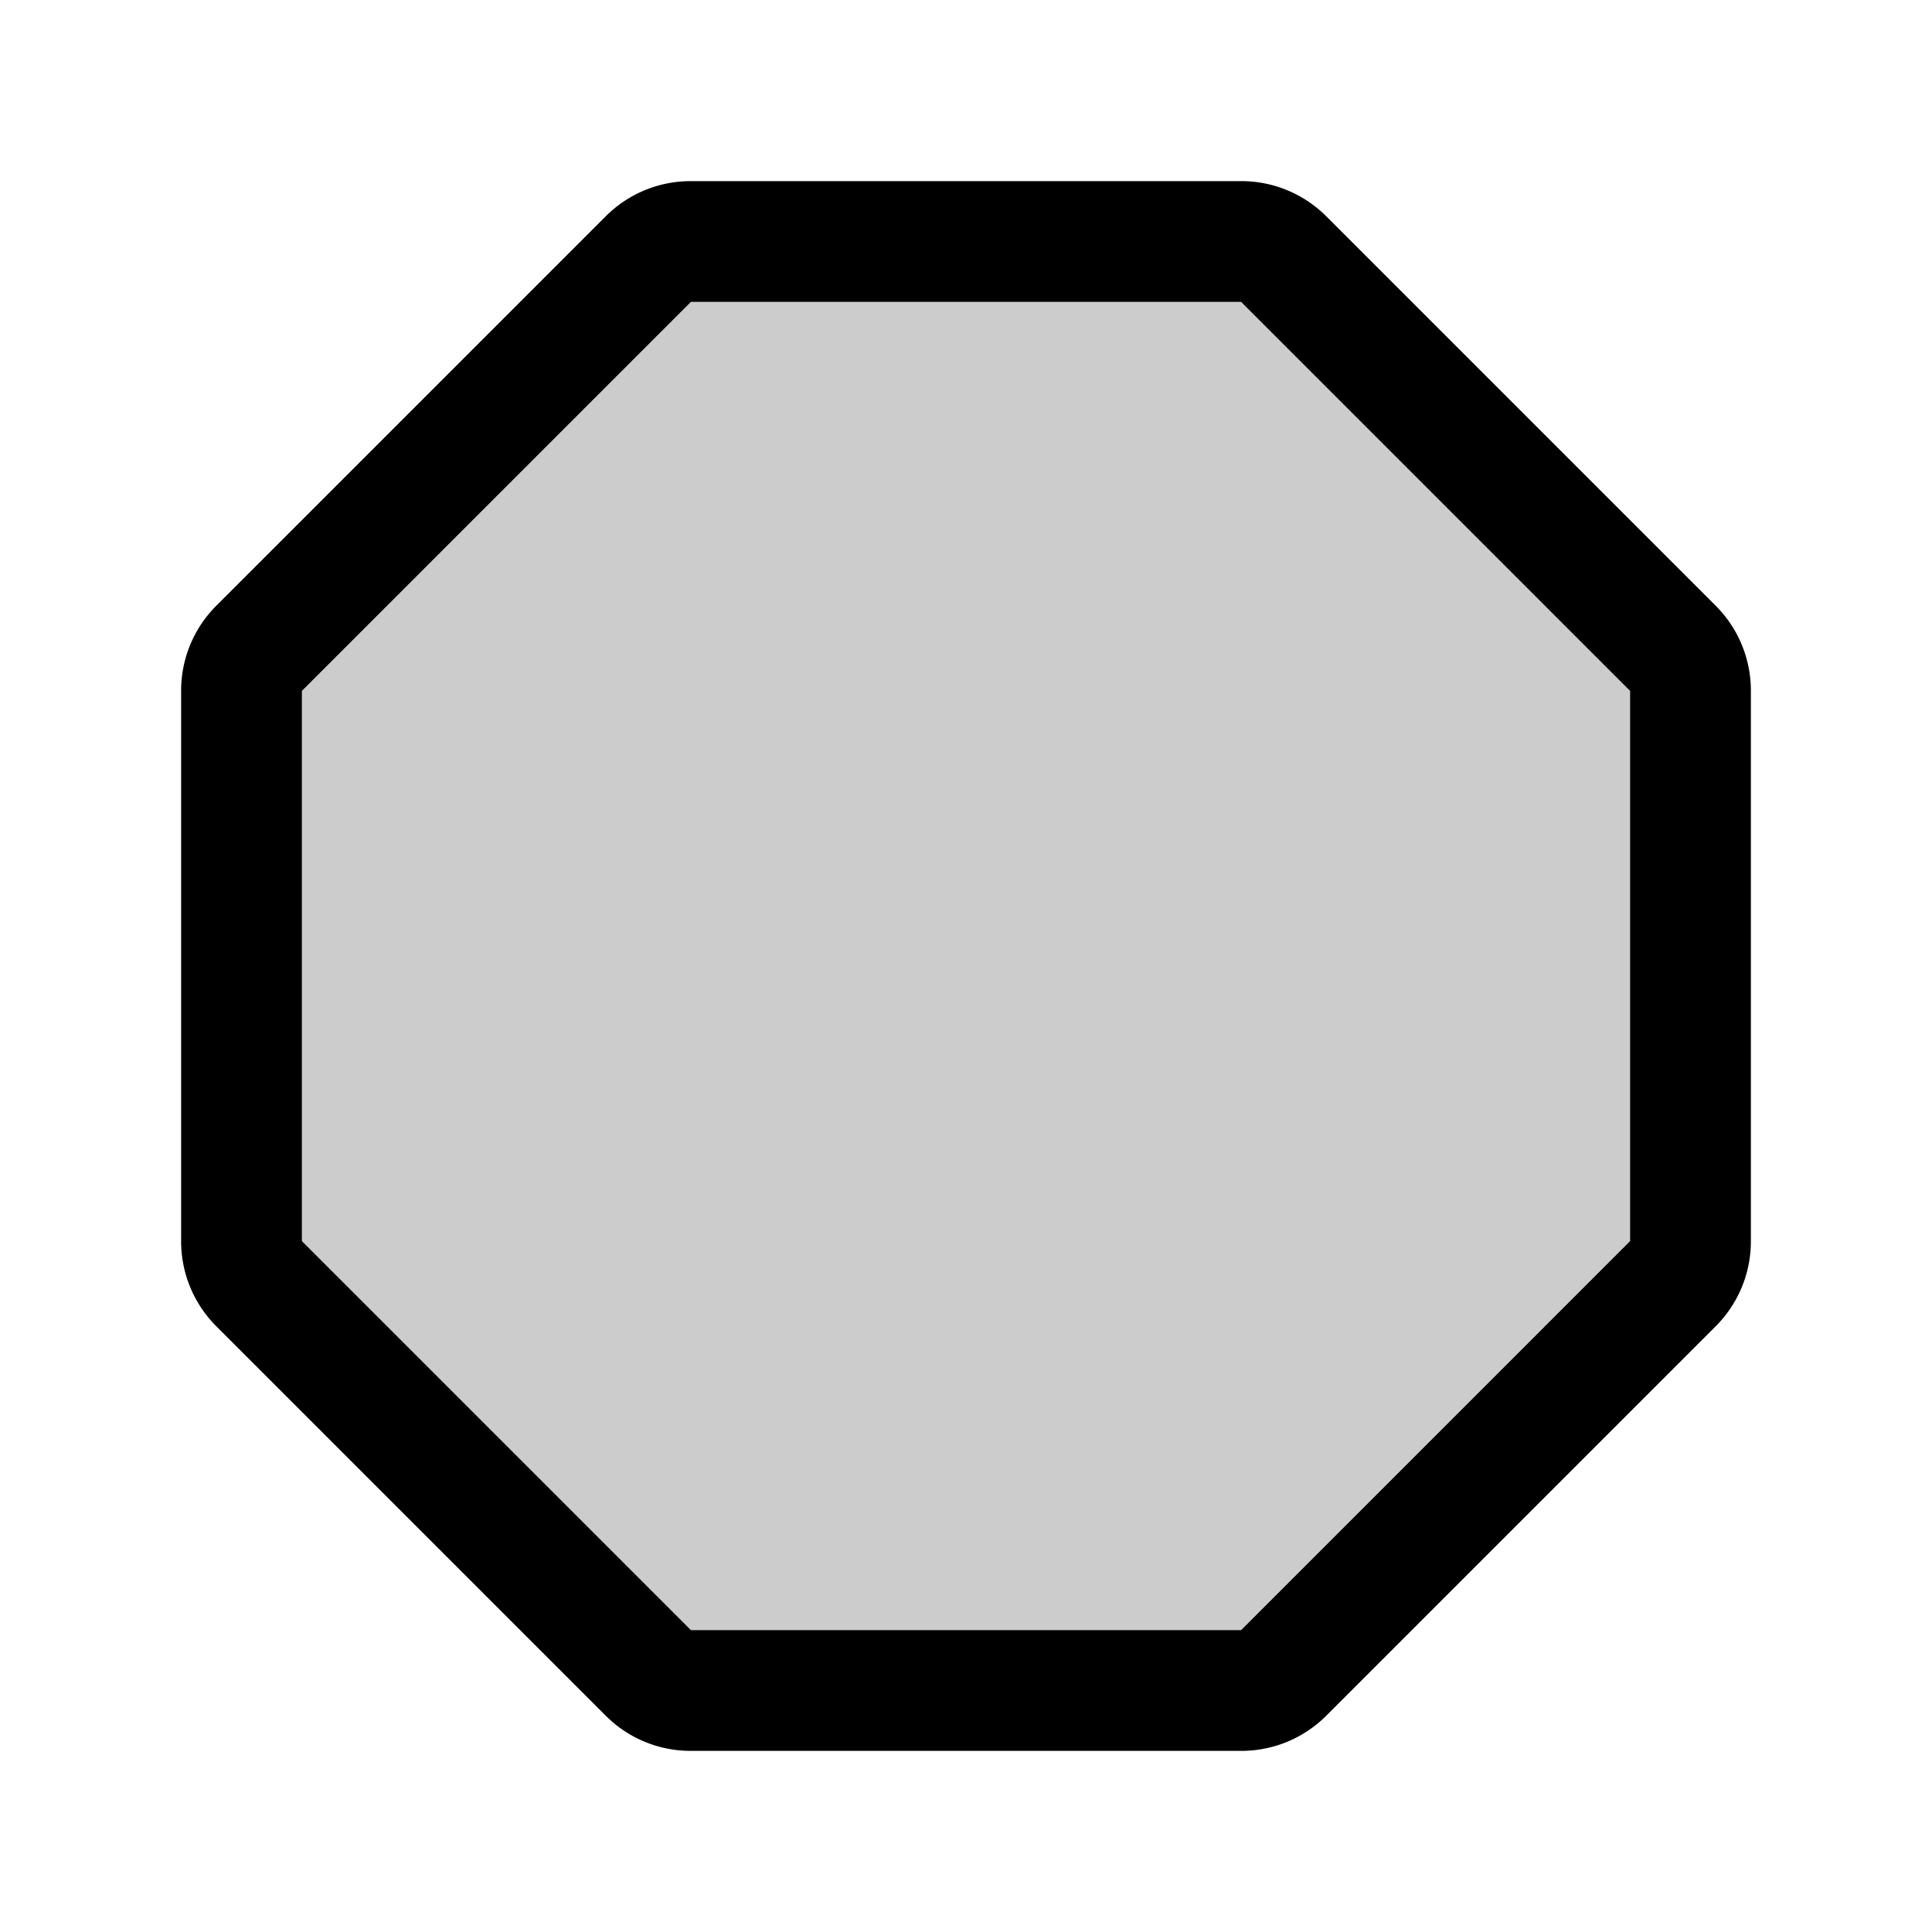
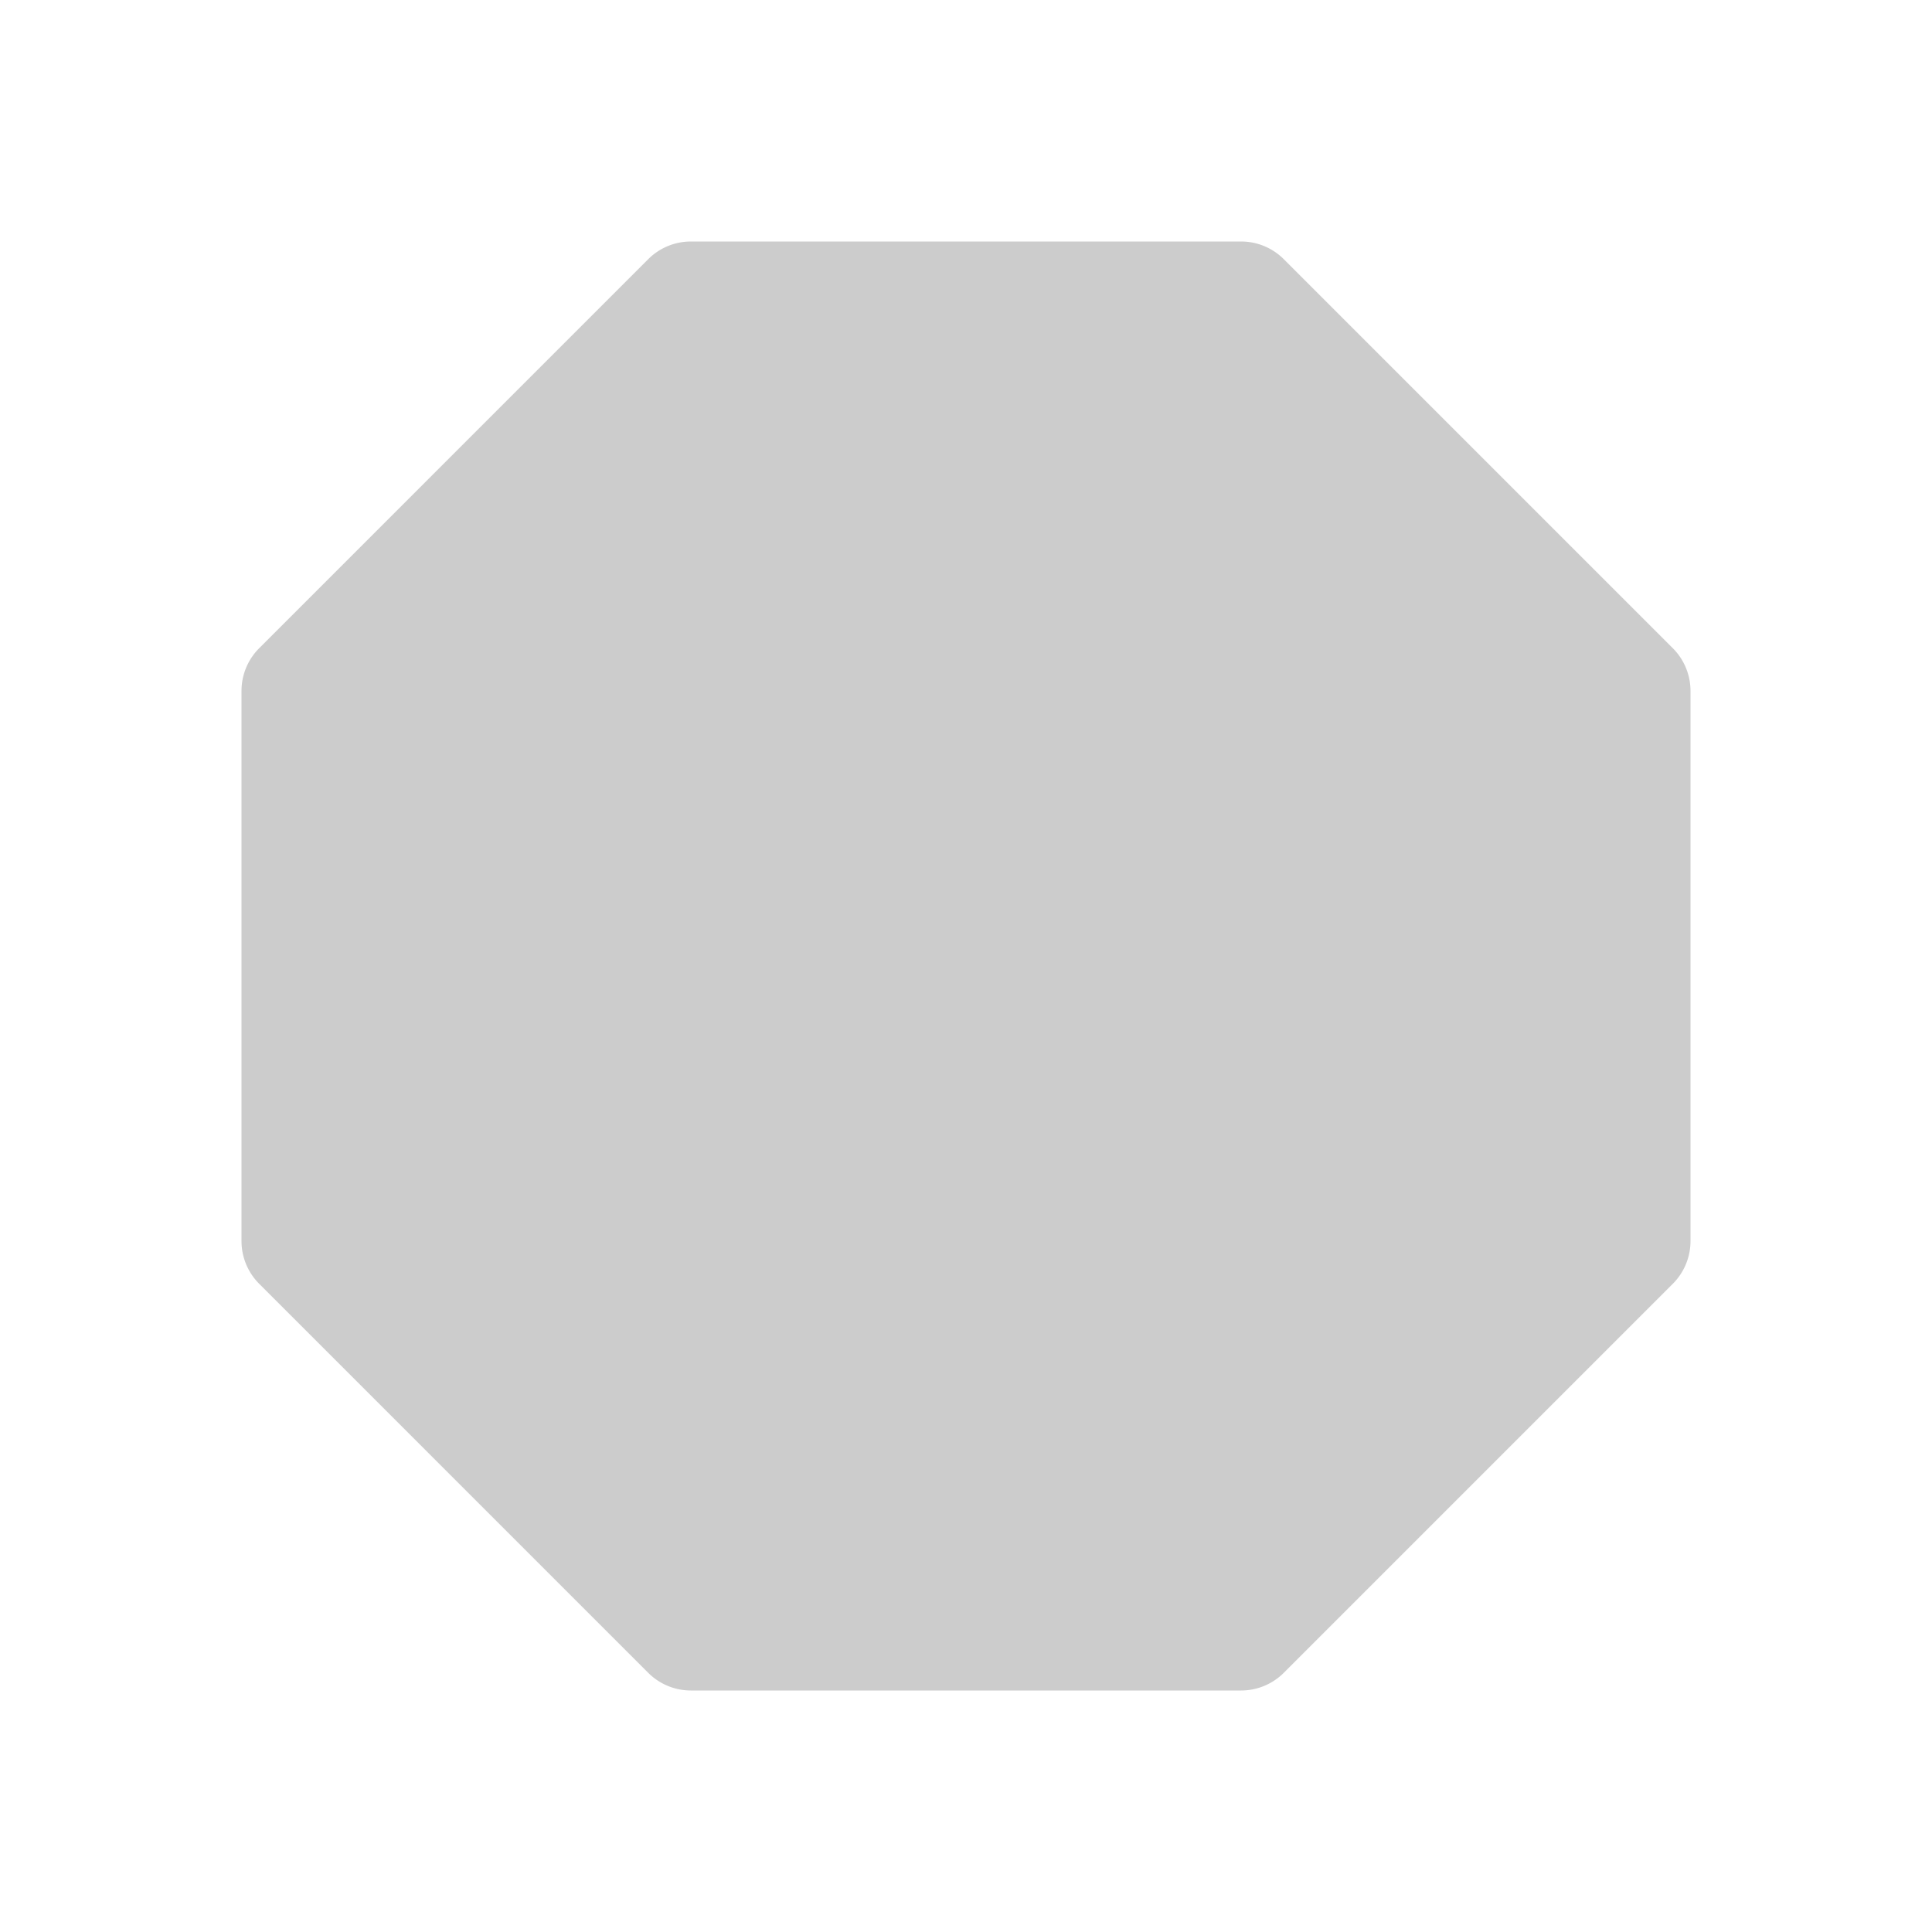
<svg xmlns="http://www.w3.org/2000/svg" fill="#000000" width="800px" height="800px" viewBox="0 0 256 256" id="Flat">
  <g opacity="0.2">
    <path d="M164.451,32H91.549a8,8,0,0,0-5.657,2.343l-51.549,51.549A8,8,0,0,0,32,91.549v72.902a8,8,0,0,0,2.343,5.657l51.549,51.549A8,8,0,0,0,91.549,224h72.902a8,8,0,0,0,5.657-2.343l51.549-51.549A8,8,0,0,0,224,164.451V91.549a8,8,0,0,0-2.343-5.657l-51.549-51.549A8,8,0,0,0,164.451,32Z" />
  </g>
-   <path d="M164.451,232H91.549a15.895,15.895,0,0,1-11.314-4.687L28.687,175.764A15.894,15.894,0,0,1,24,164.451V91.549a15.895,15.895,0,0,1,4.687-11.314L80.236,28.687A15.894,15.894,0,0,1,91.549,24h72.901a15.895,15.895,0,0,1,11.314,4.687L227.313,80.236A15.894,15.894,0,0,1,232,91.549v72.901a15.895,15.895,0,0,1-4.687,11.314L175.764,227.313A15.894,15.894,0,0,1,164.451,232ZM91.549,40,40,91.549,40,164.451l51.549,51.549L164.451,216l51.549-51.549L216,91.549,164.451,40Z" />
</svg>